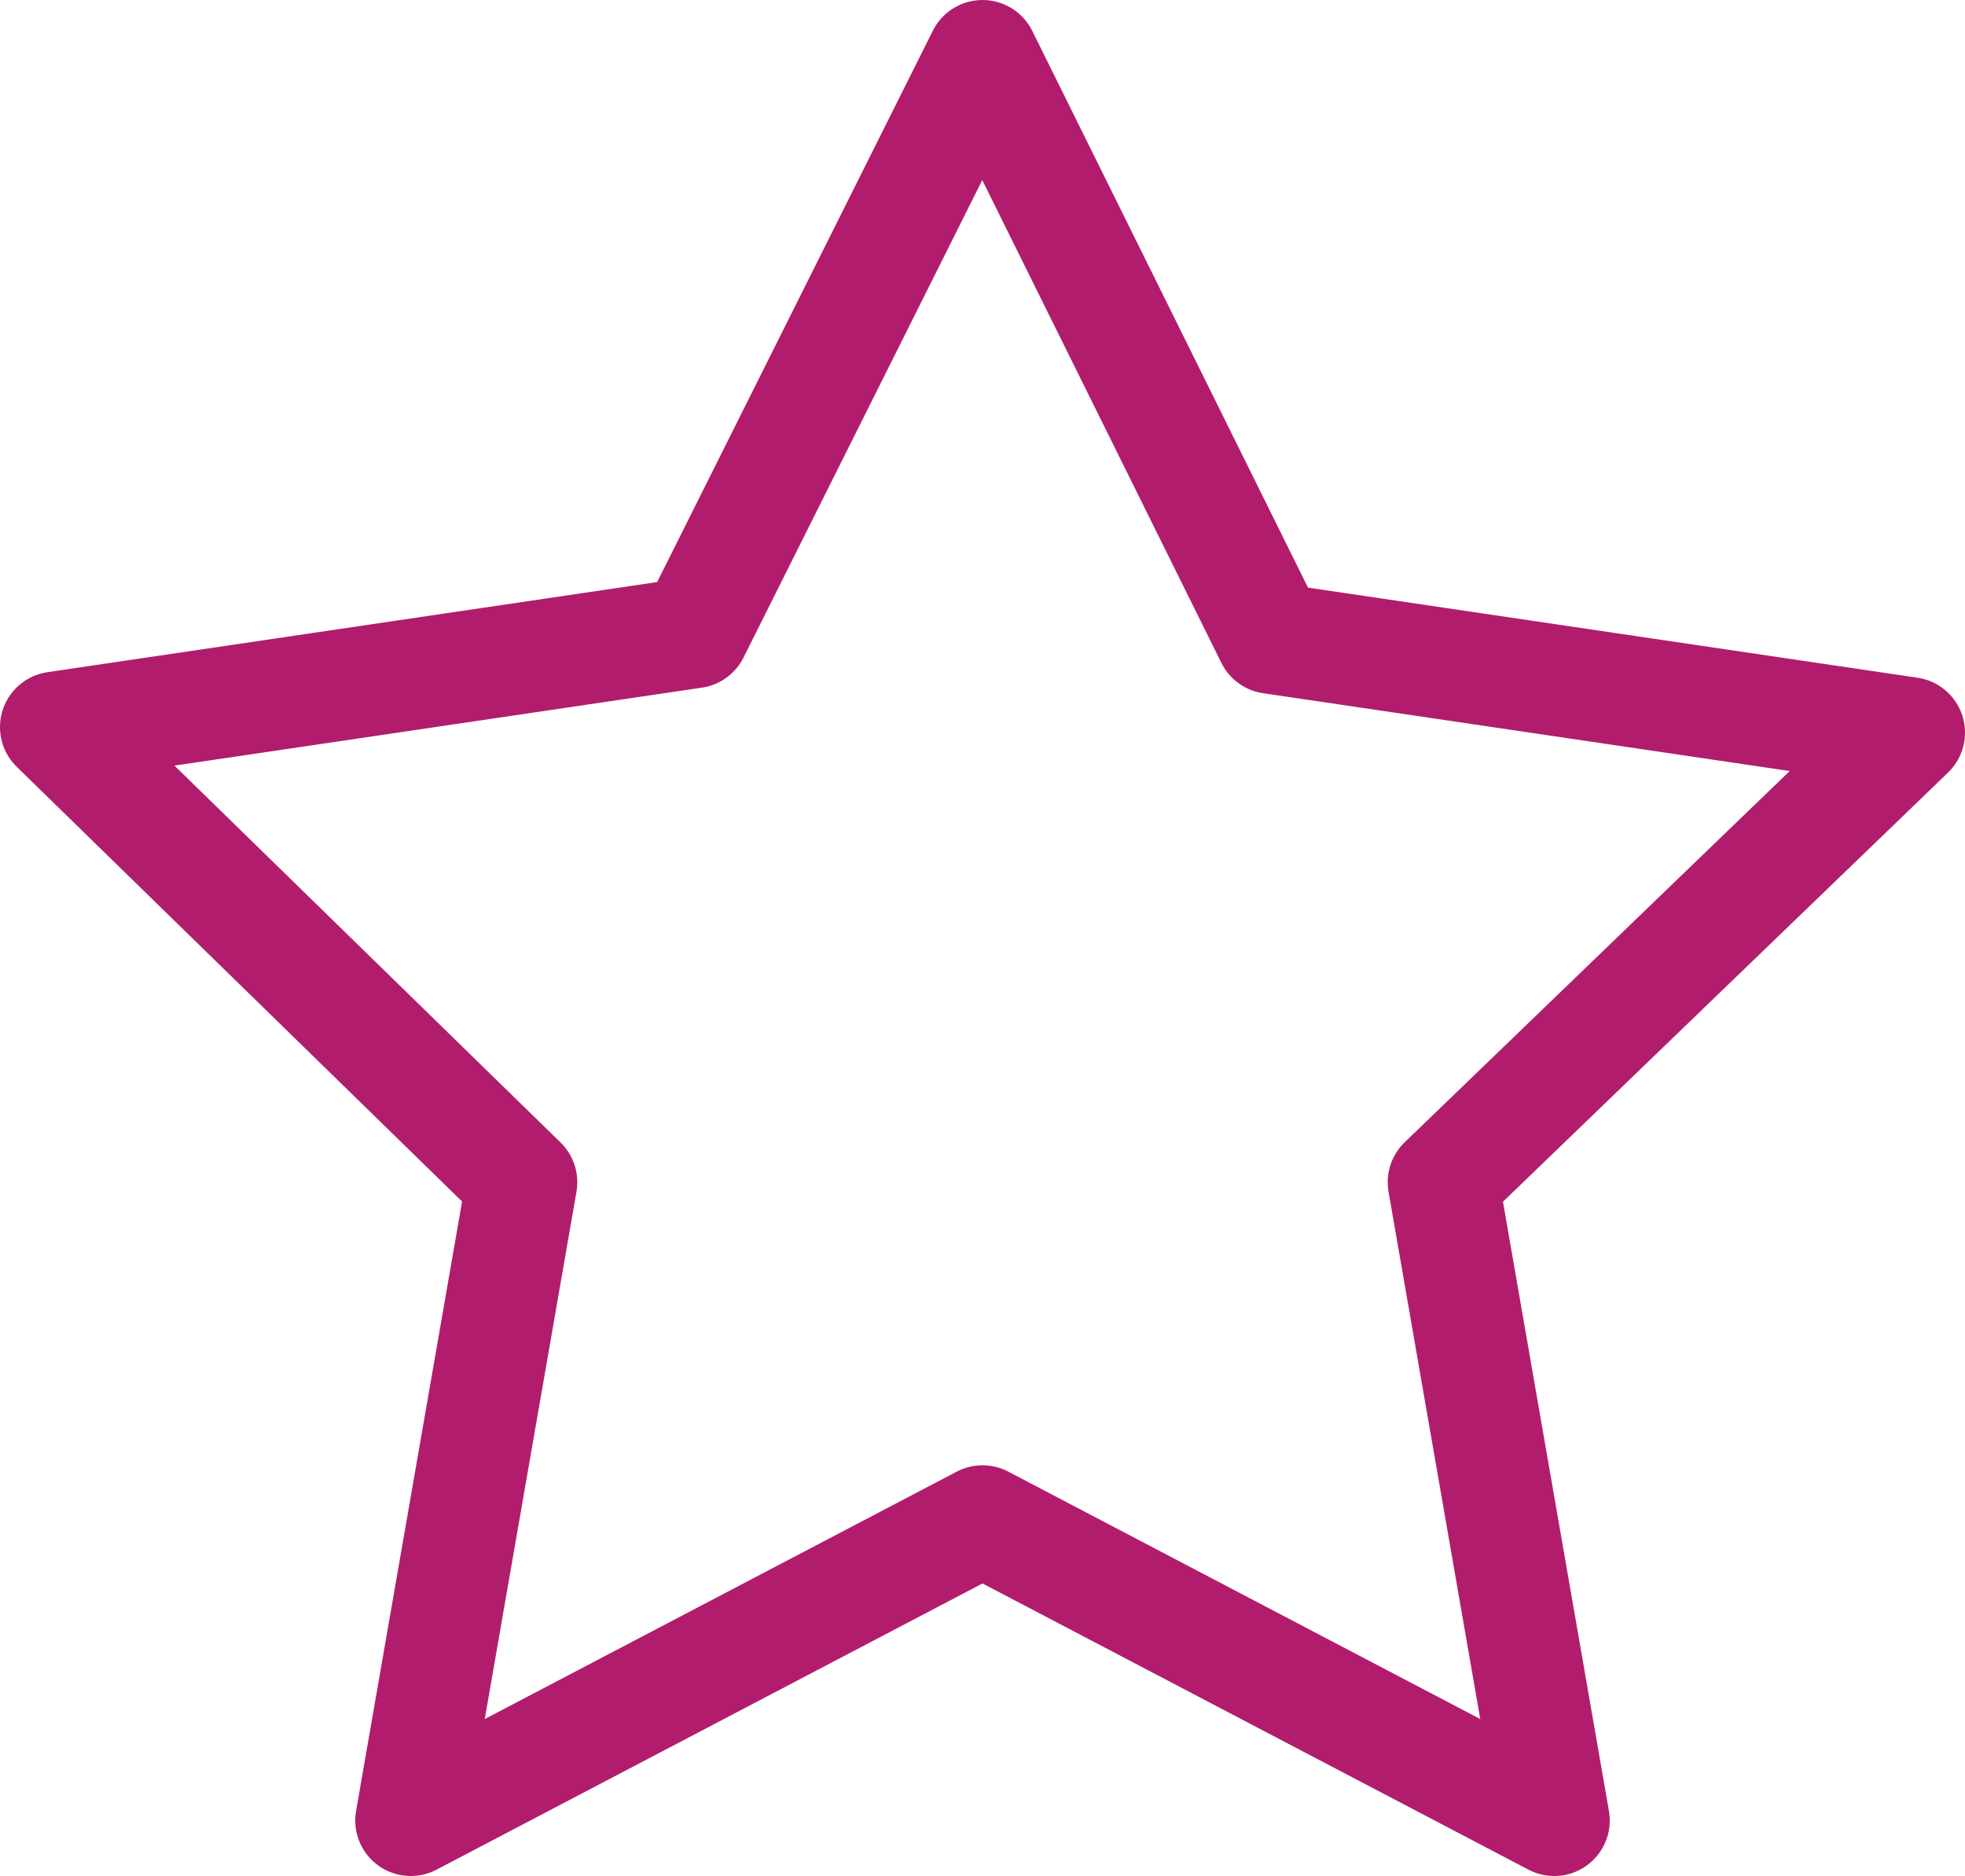
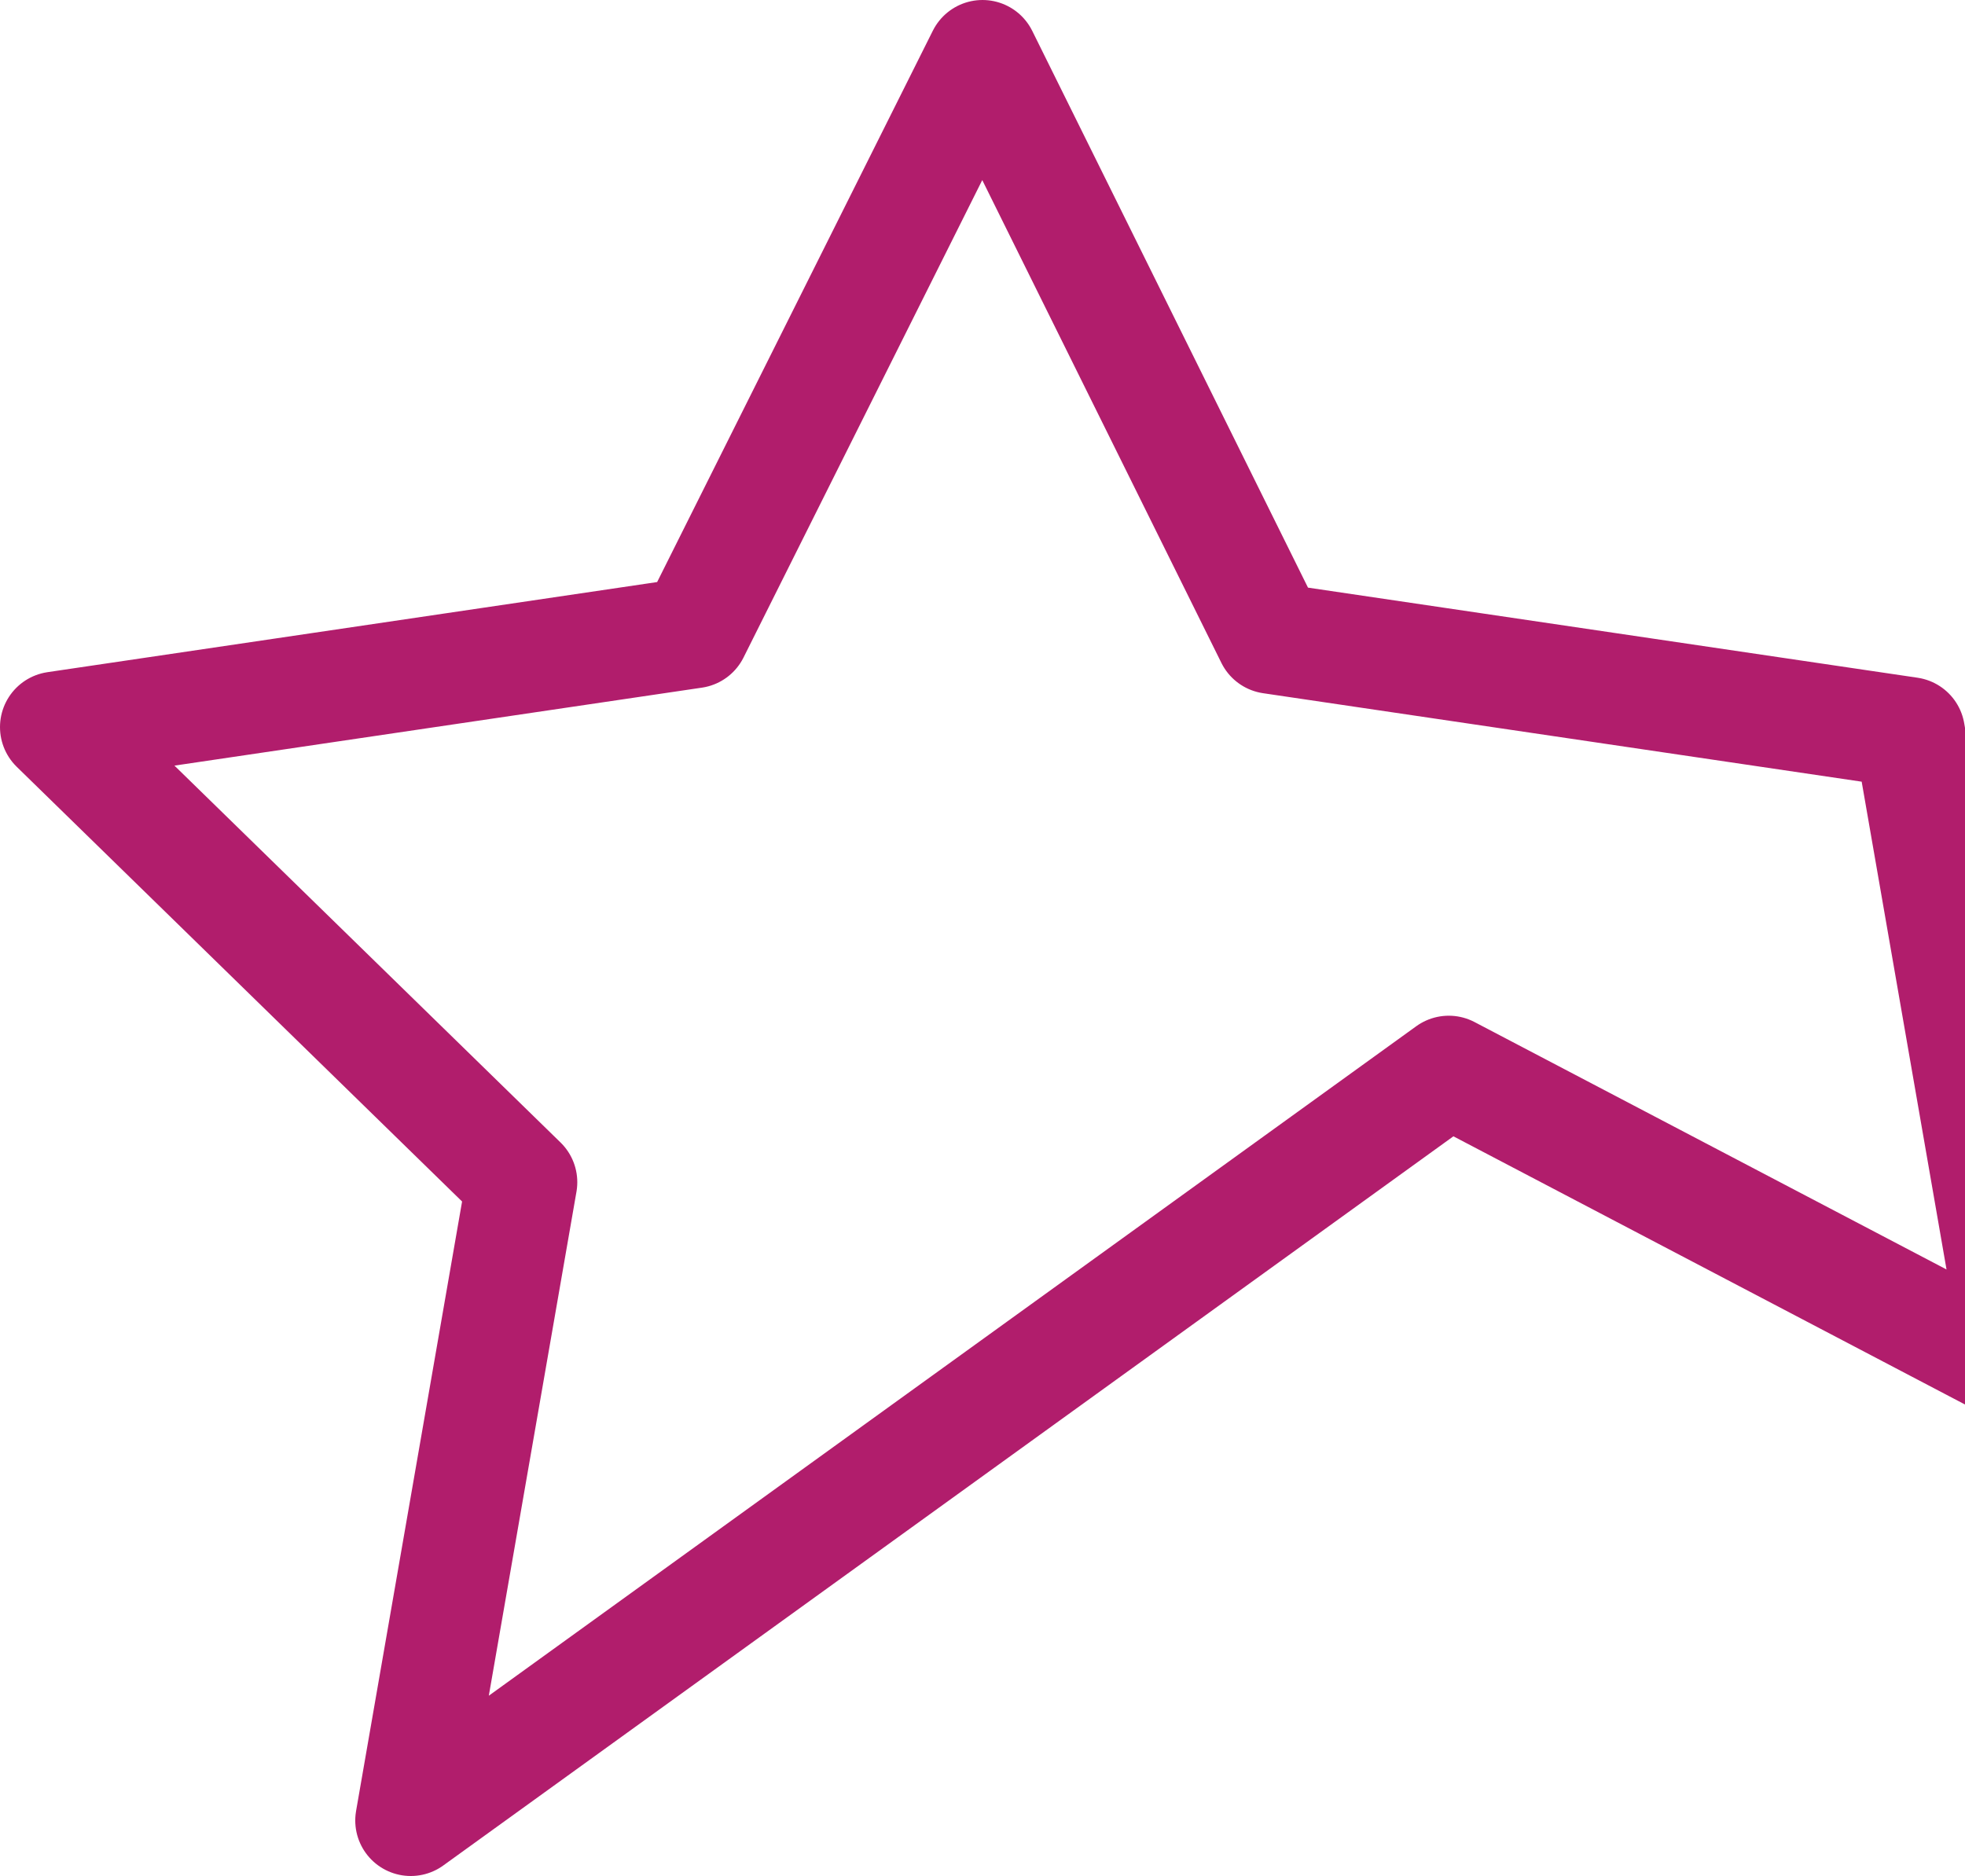
<svg xmlns="http://www.w3.org/2000/svg" version="1.1" id="Ebene_1" x="0px" y="0px" viewBox="0 0 35.4 33.8" style="enable-background:new 0 0 35.4 33.8;" xml:space="preserve">
  <style type="text/css">
	.st0{fill:none;stroke:#b11d6c;stroke-width:2;stroke-linecap:round;stroke-linejoin:round;}
</style>
  <g transform="translate(0.5 0.5)">
    <g transform="translate(0.5 0.5)">
-       <path class="st0" d="M16.7,0l5.2,10.5l11.5,1.7l-8.4,8.1l2,11.5l-10.3-5.4L6.4,31.8l2-11.5L0,12.1l11.5-1.7L16.7,0z" />
+       <path class="st0" d="M16.7,0l5.2,10.5l11.5,1.7l2,11.5l-10.3-5.4L6.4,31.8l2-11.5L0,12.1l11.5-1.7L16.7,0z" />
    </g>
  </g>
</svg>